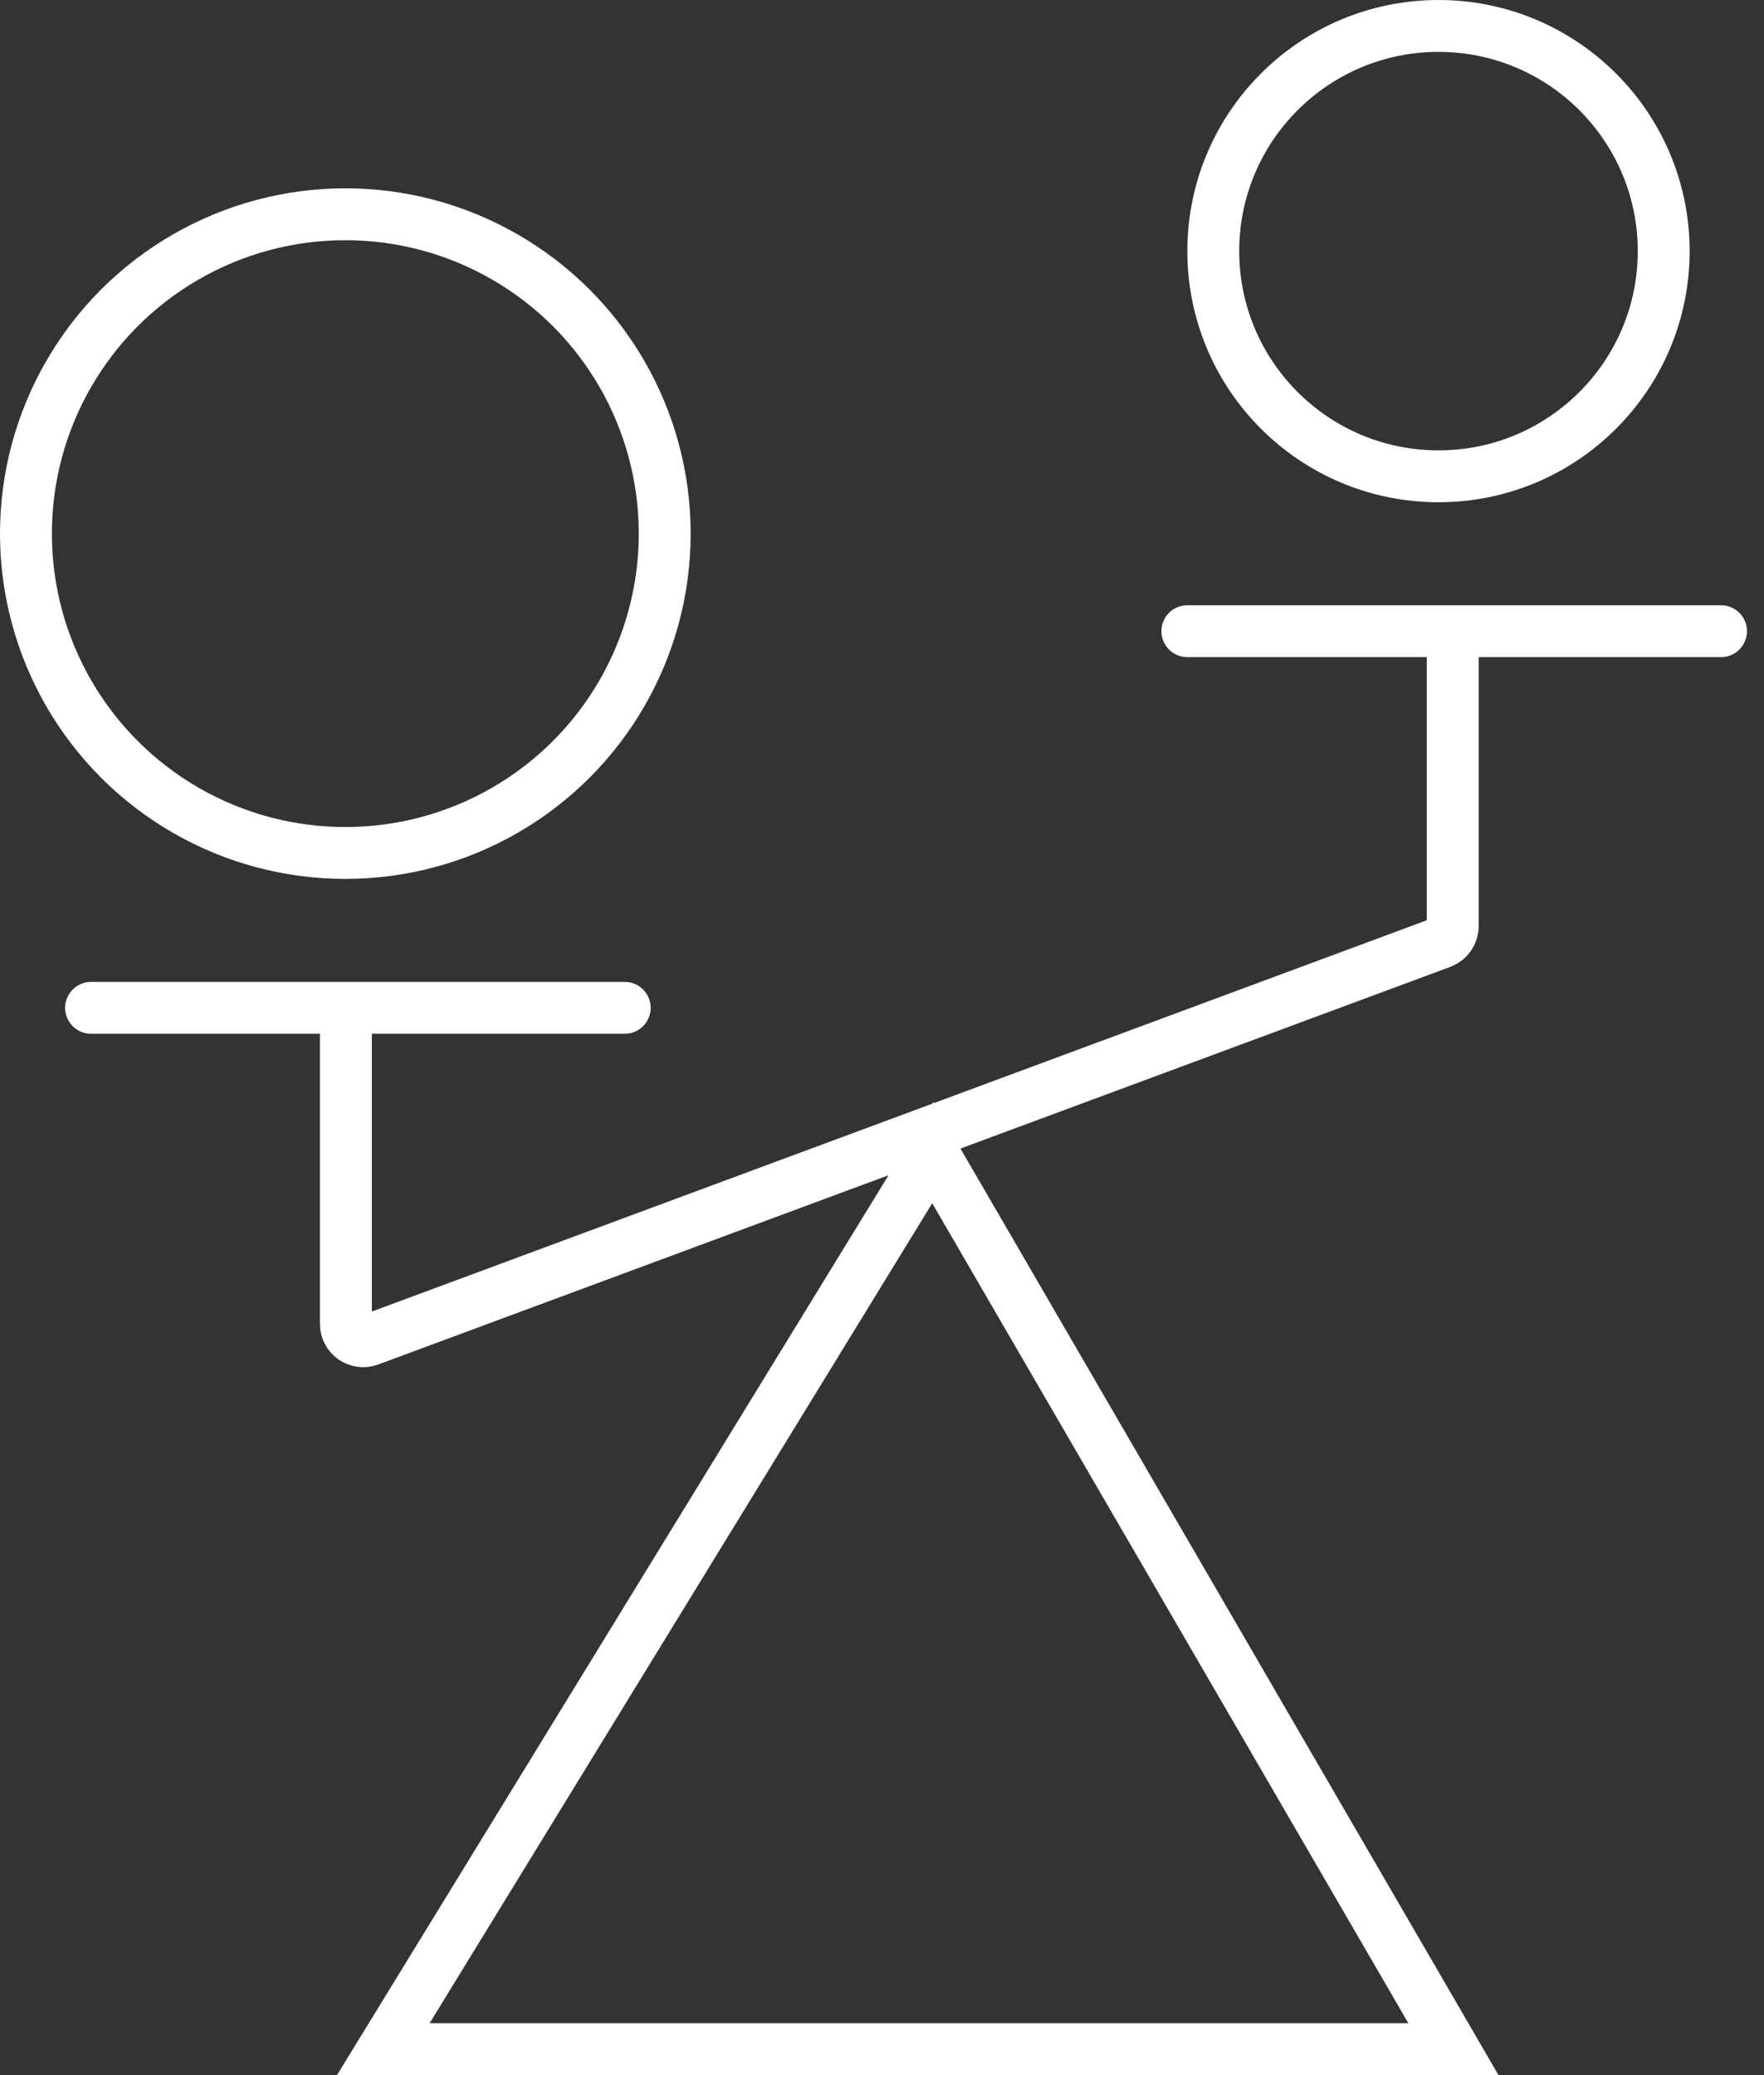
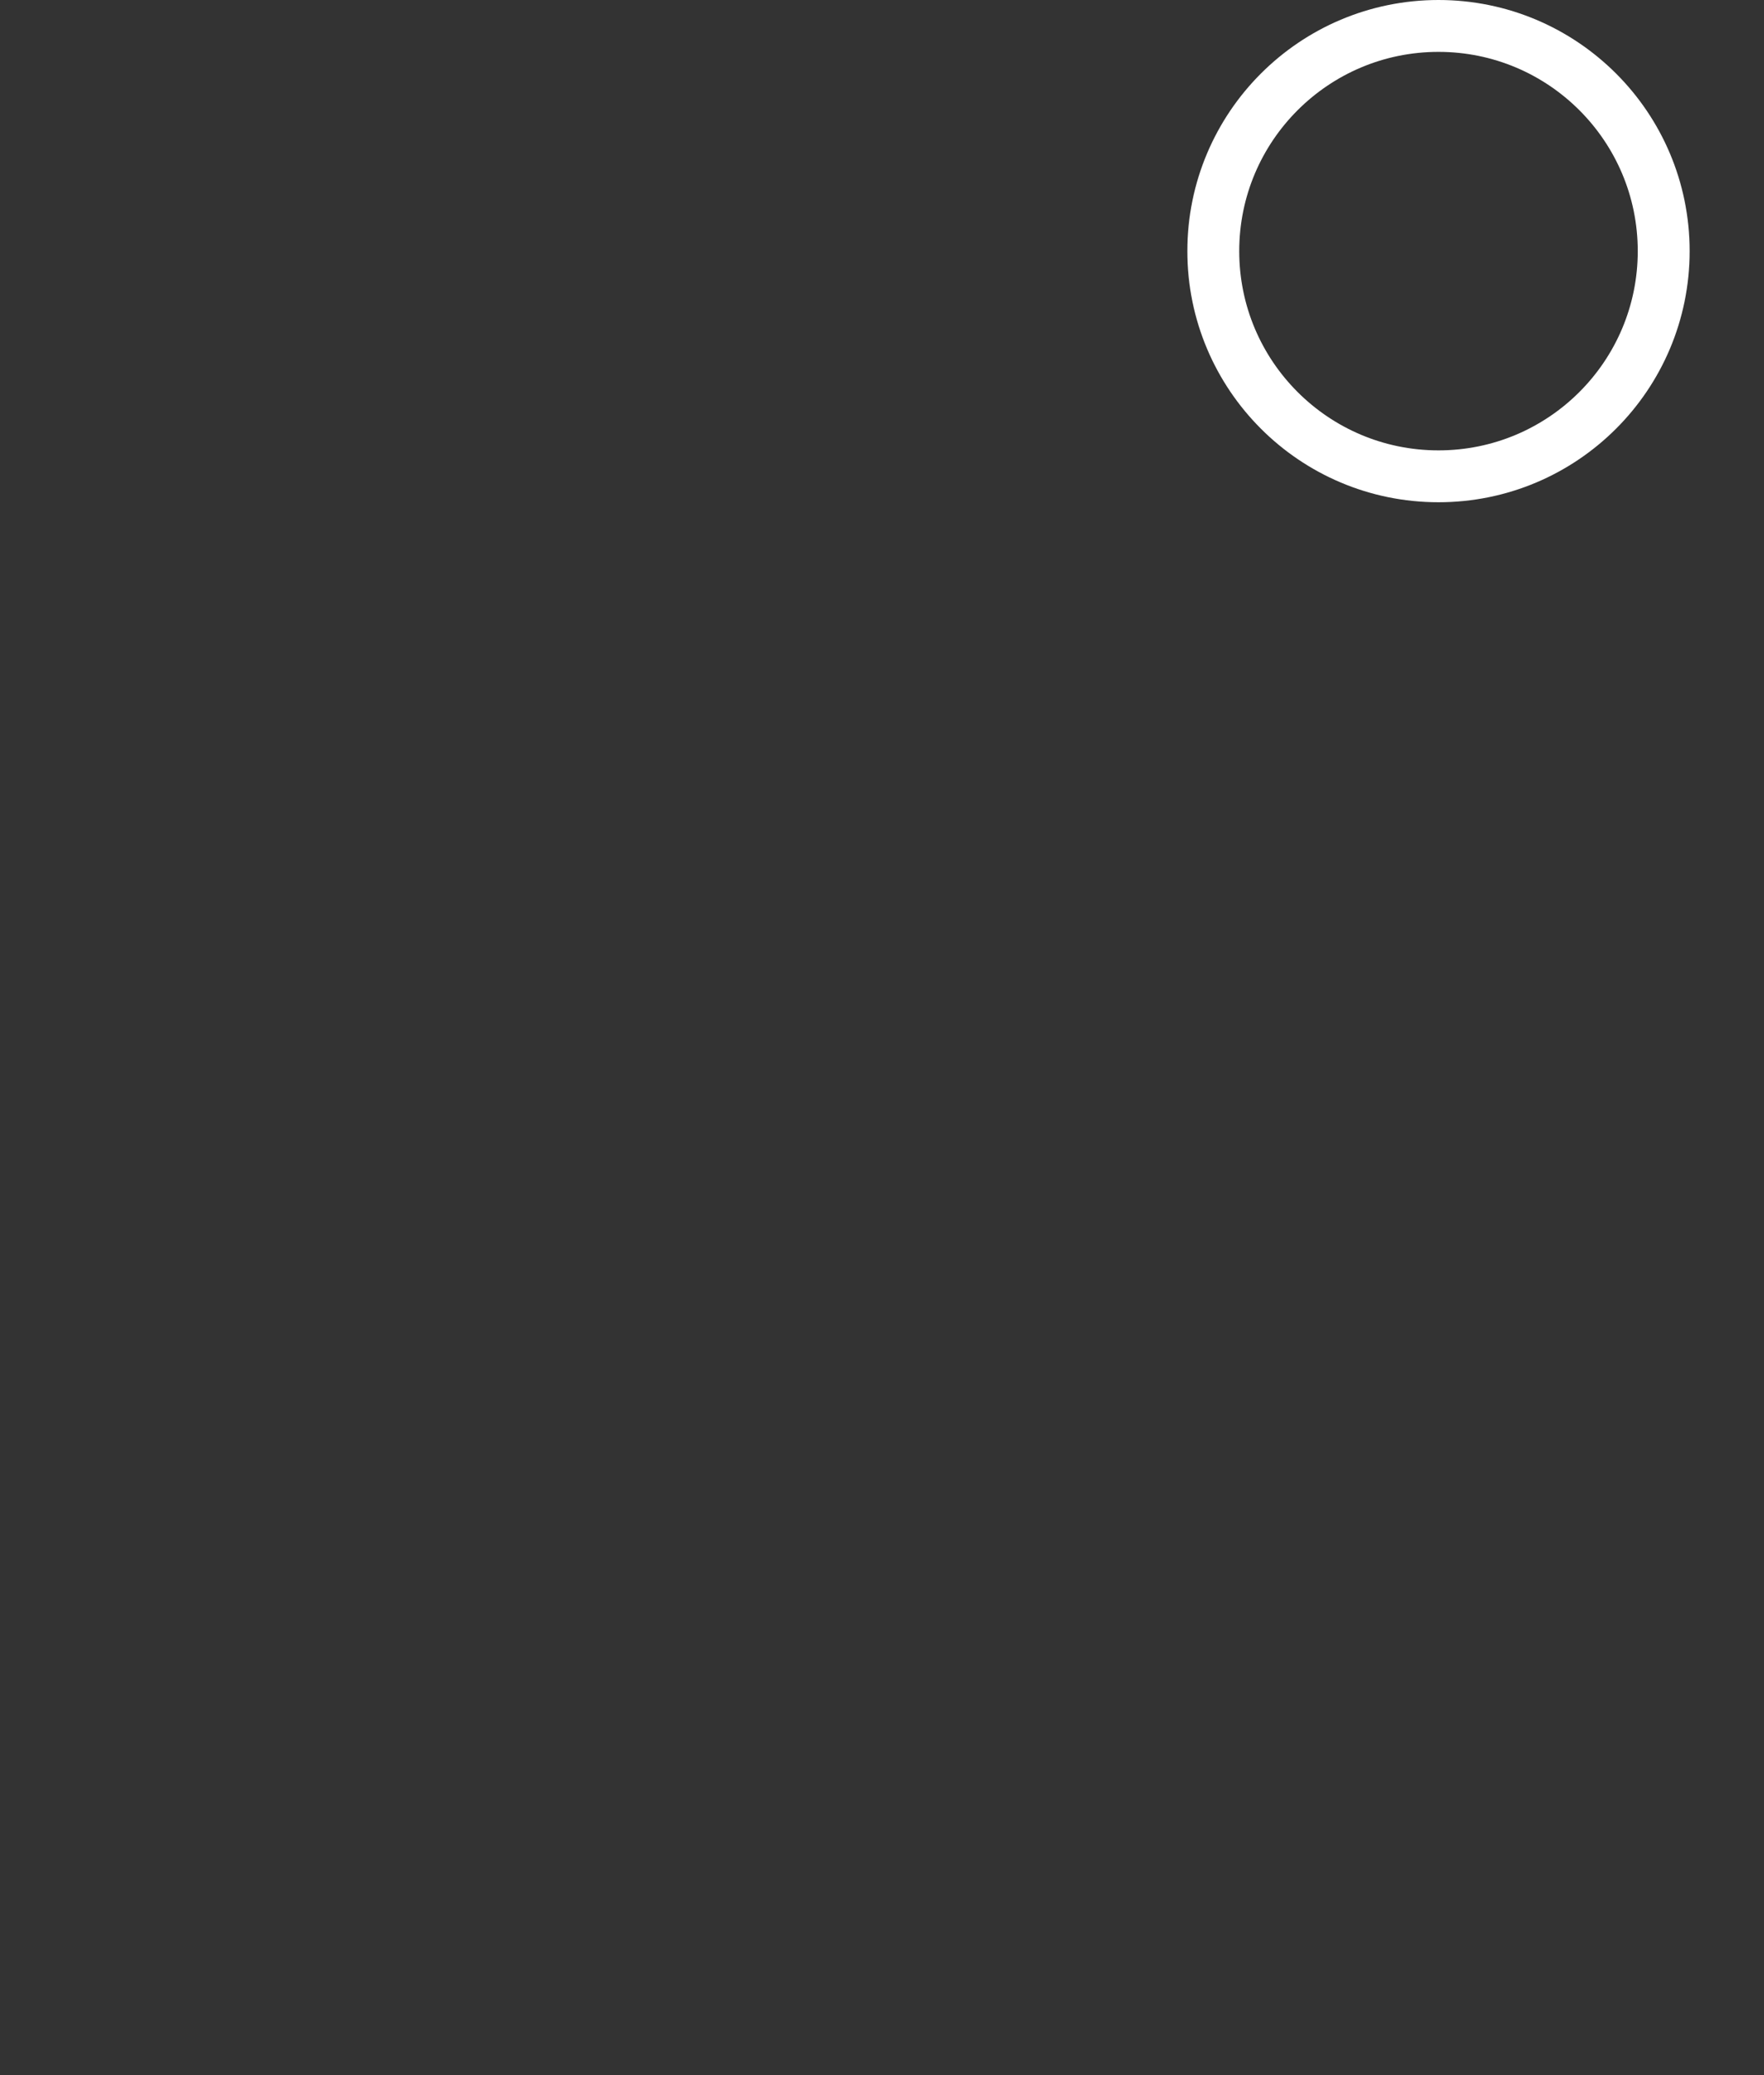
<svg xmlns="http://www.w3.org/2000/svg" width="102" height="120" viewBox="0 0 102 120" fill="none">
  <rect x="0" y="0" width="102" height="120" fill="#333333" stroke="none" />
-   <path d="M5.266 58.281H36.124" stroke="white" stroke-width="3" stroke-linecap="round" />
-   <path d="M20 57.913V76.562C20 77.259 20.695 77.742 21.348 77.5L83.348 54.503C83.74 54.357 84 53.983 84 53.565V36" stroke="white" stroke-width="3" />
-   <path d="M68.656 36.5H99.515" stroke="white" stroke-width="3" stroke-linecap="round" />
-   <path d="M84.042 118.499H22.163L53.939 66.654L84.042 118.499Z" stroke="white" stroke-width="3" />
-   <circle cx="19.968" cy="30.858" r="18.468" stroke="white" stroke-width="3" />
  <circle cx="83.178" cy="14.522" r="13.022" stroke="white" stroke-width="3" />
</svg>